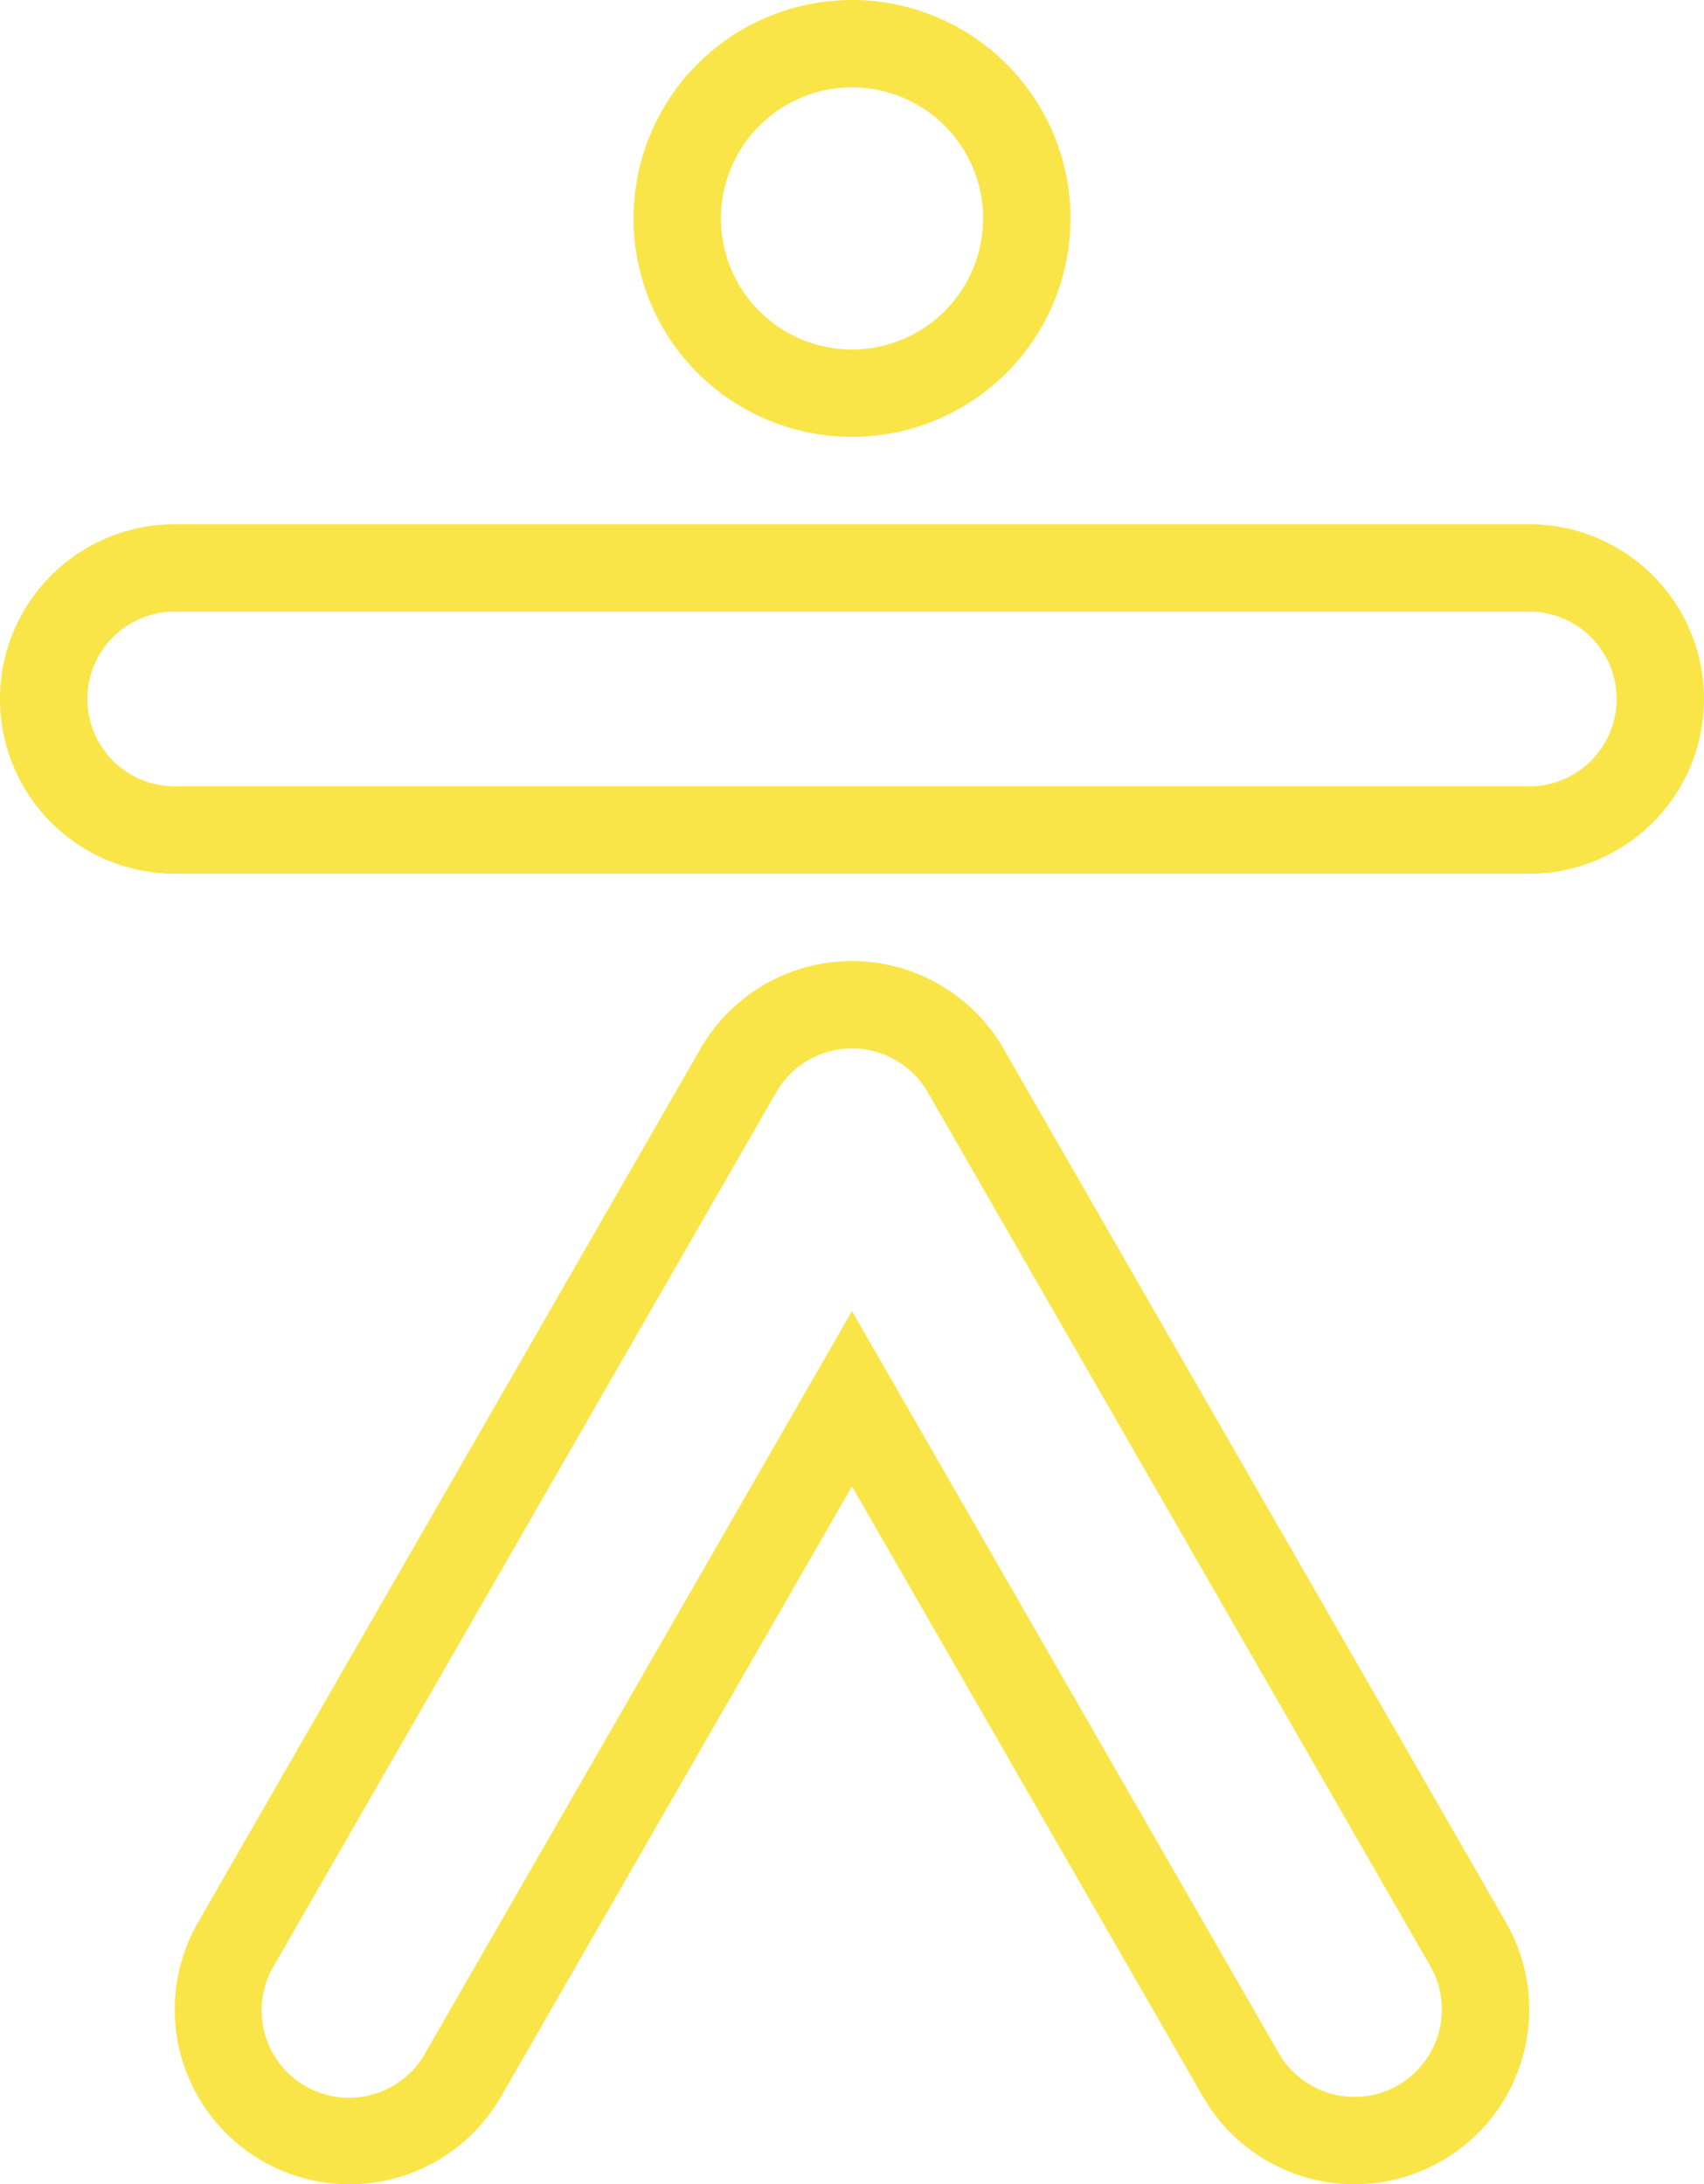
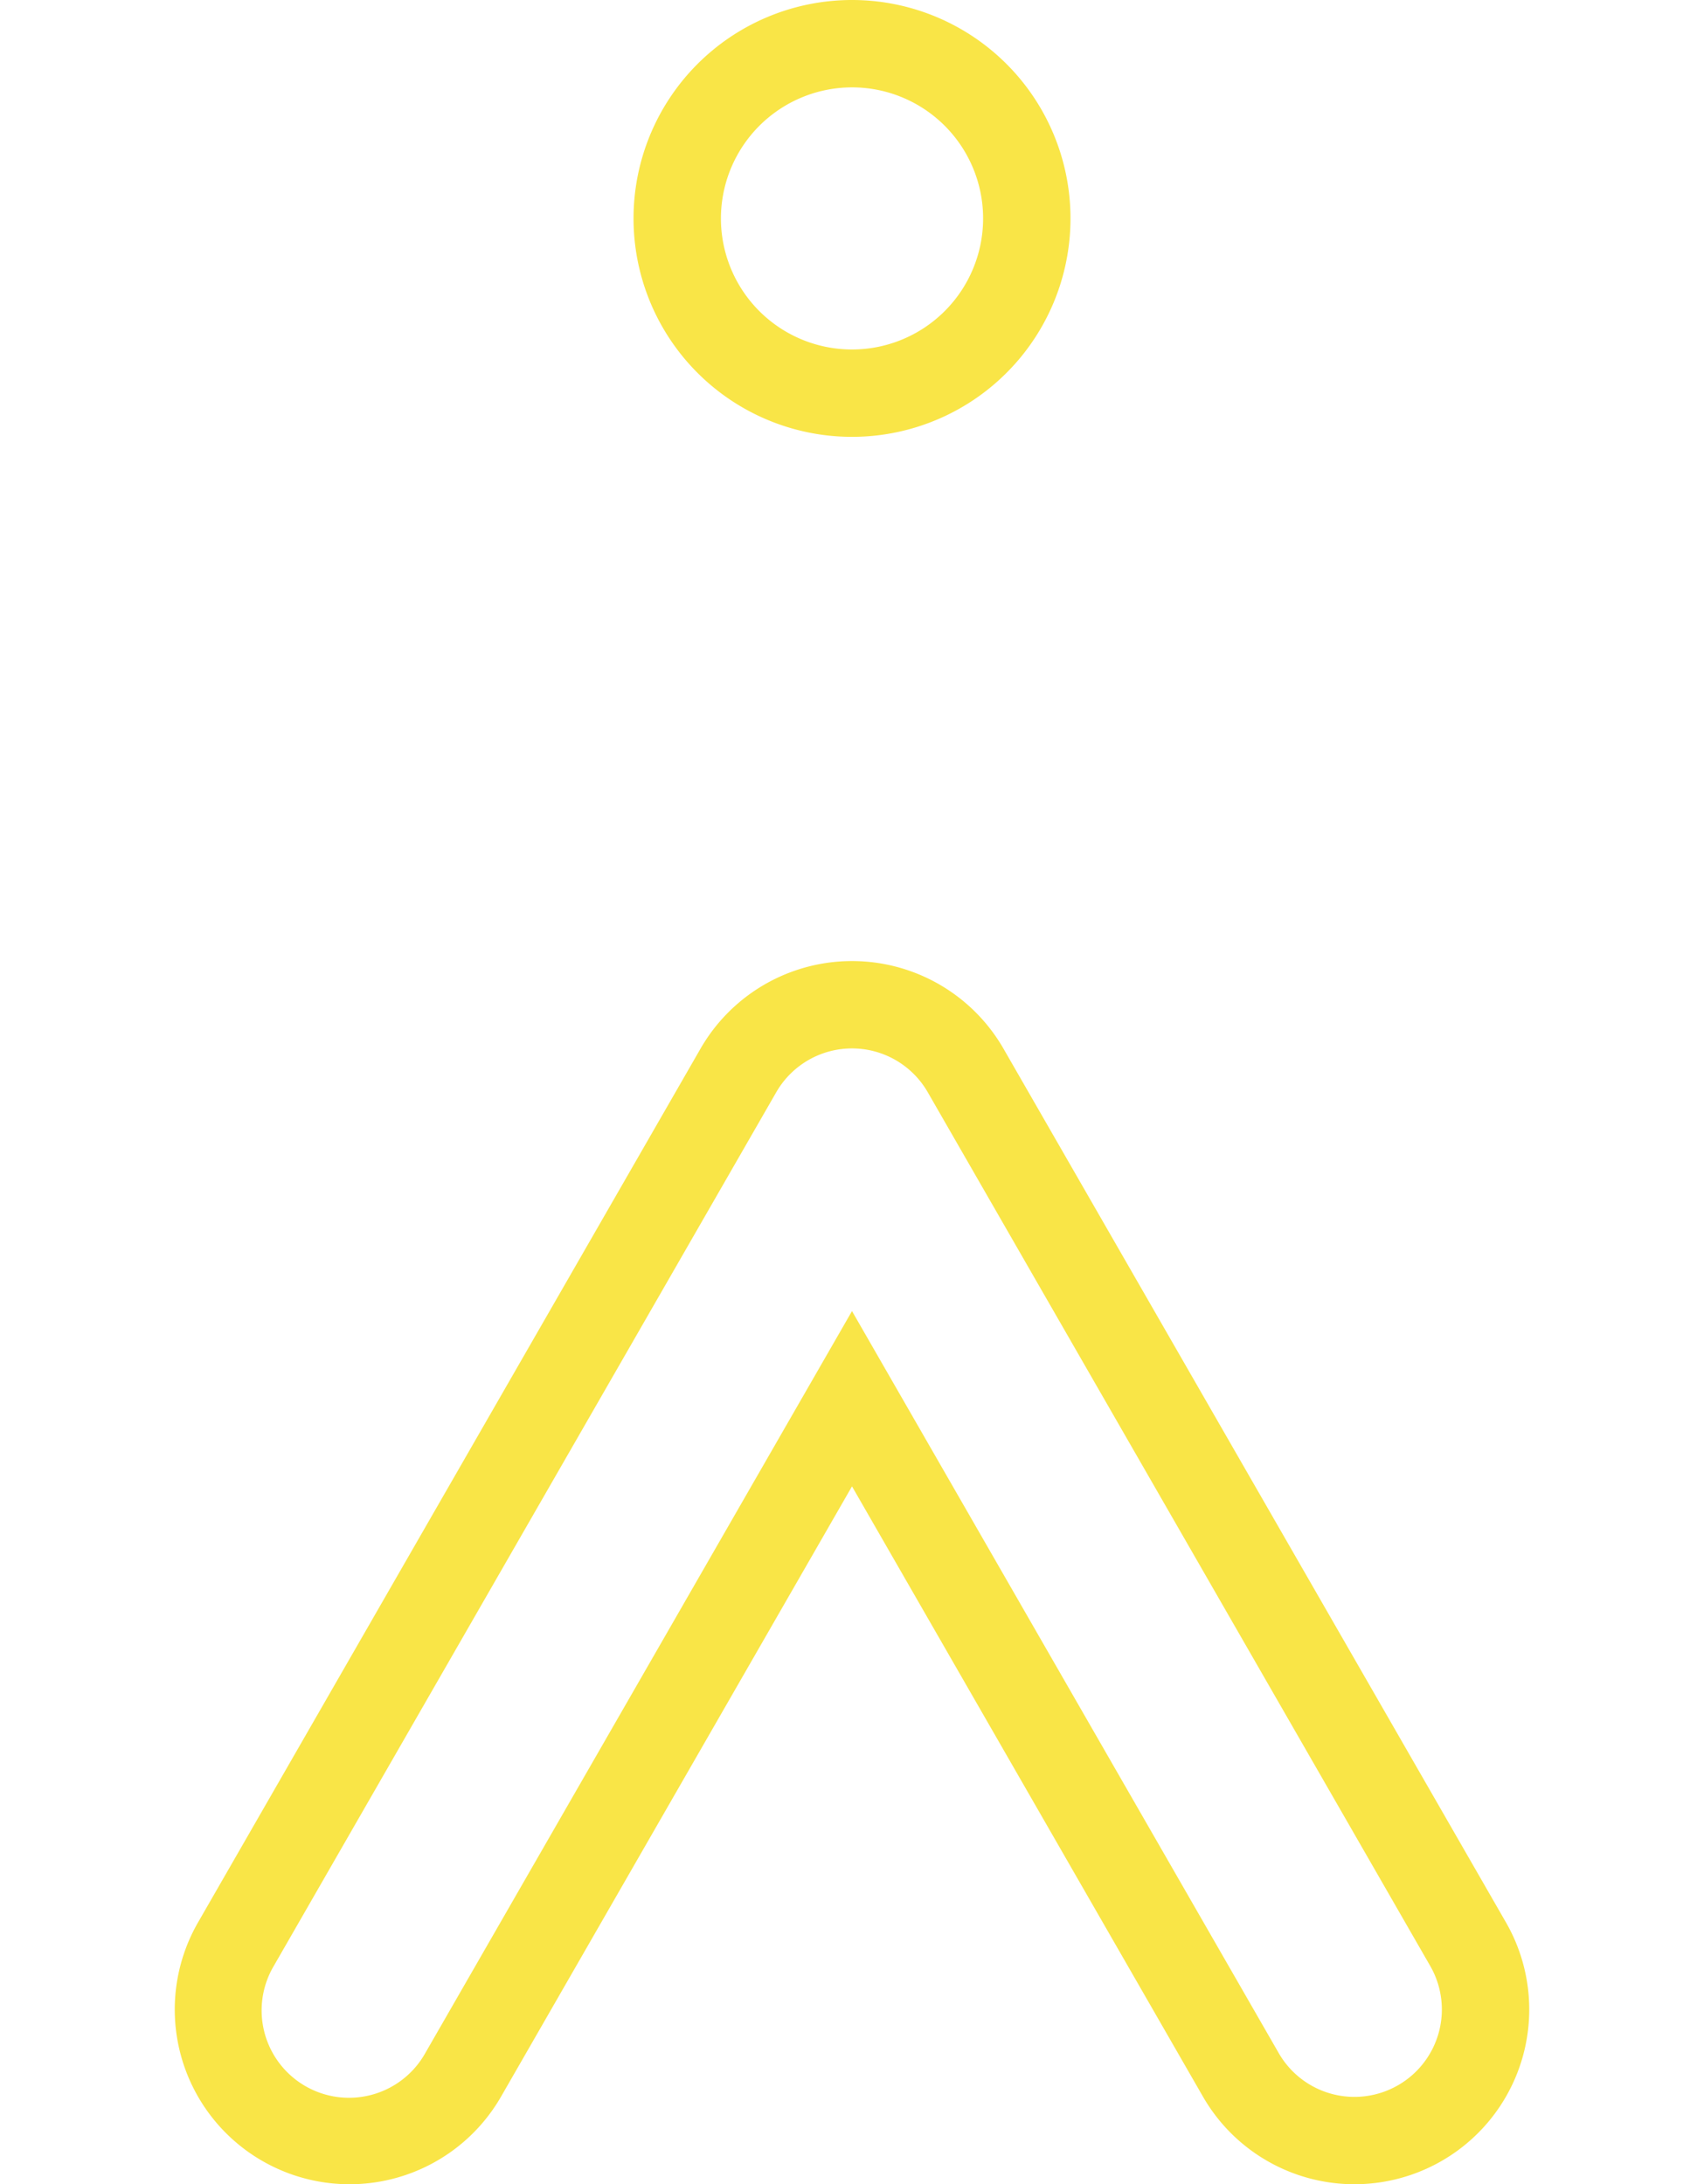
<svg xmlns="http://www.w3.org/2000/svg" id="b216d97a-1a38-4467-99f2-46f209ba0887" data-name="simbolo" viewBox="0 0 120.5 154.5">
  <defs>
    <style>.ec3dbe68-8c66-4d41-9477-632c91551bc1{fill:#f9e547;}</style>
  </defs>
-   <path class="ec3dbe68-8c66-4d41-9477-632c91551bc1" d="M547.891,459.83H452.109A12.359,12.359,0,0,0,439.75,472.19v0a12.359,12.359,0,0,0,12.359,12.36H547.891a12.359,12.359,0,0,0,12.359-12.36v0A12.359,12.359,0,0,0,547.891,459.83Zm0,18.54H452.109a6.18,6.18,0,0,1,0-12.36H547.891a6.18,6.18,0,0,1,0,12.36Z" transform="translate(-439.75 -422.75)" />
  <path class="ec3dbe68-8c66-4d41-9477-632c91551bc1" d="M500,453.65a15.45,15.45,0,1,0-15.449-15.45A15.449,15.449,0,0,0,500,453.65ZM500,428.93a9.27,9.27,0,1,1-9.269,9.27A9.28,9.28,0,0,1,500,428.93Z" transform="translate(-439.75 -422.75)" />
  <path class="ec3dbe68-8c66-4d41-9477-632c91551bc1" d="M510.714,496.928a12.358,12.358,0,0,0-21.428-0l-35.532,61.8a12.359,12.359,0,1,0,21.428,12.323L500,527.885l24.818,43.165a12.359,12.359,0,0,0,21.428-12.322Zm27.898,73.318a6.176,6.176,0,0,1-8.437-2.277L500,515.487l-30.175,52.482a6.18,6.18,0,1,1-10.714-6.161l35.532-61.8a6.179,6.179,0,0,1,10.714,0l35.532,61.8A6.18,6.18,0,0,1,538.612,570.247Z" transform="translate(-439.75 -422.75)" />
</svg>